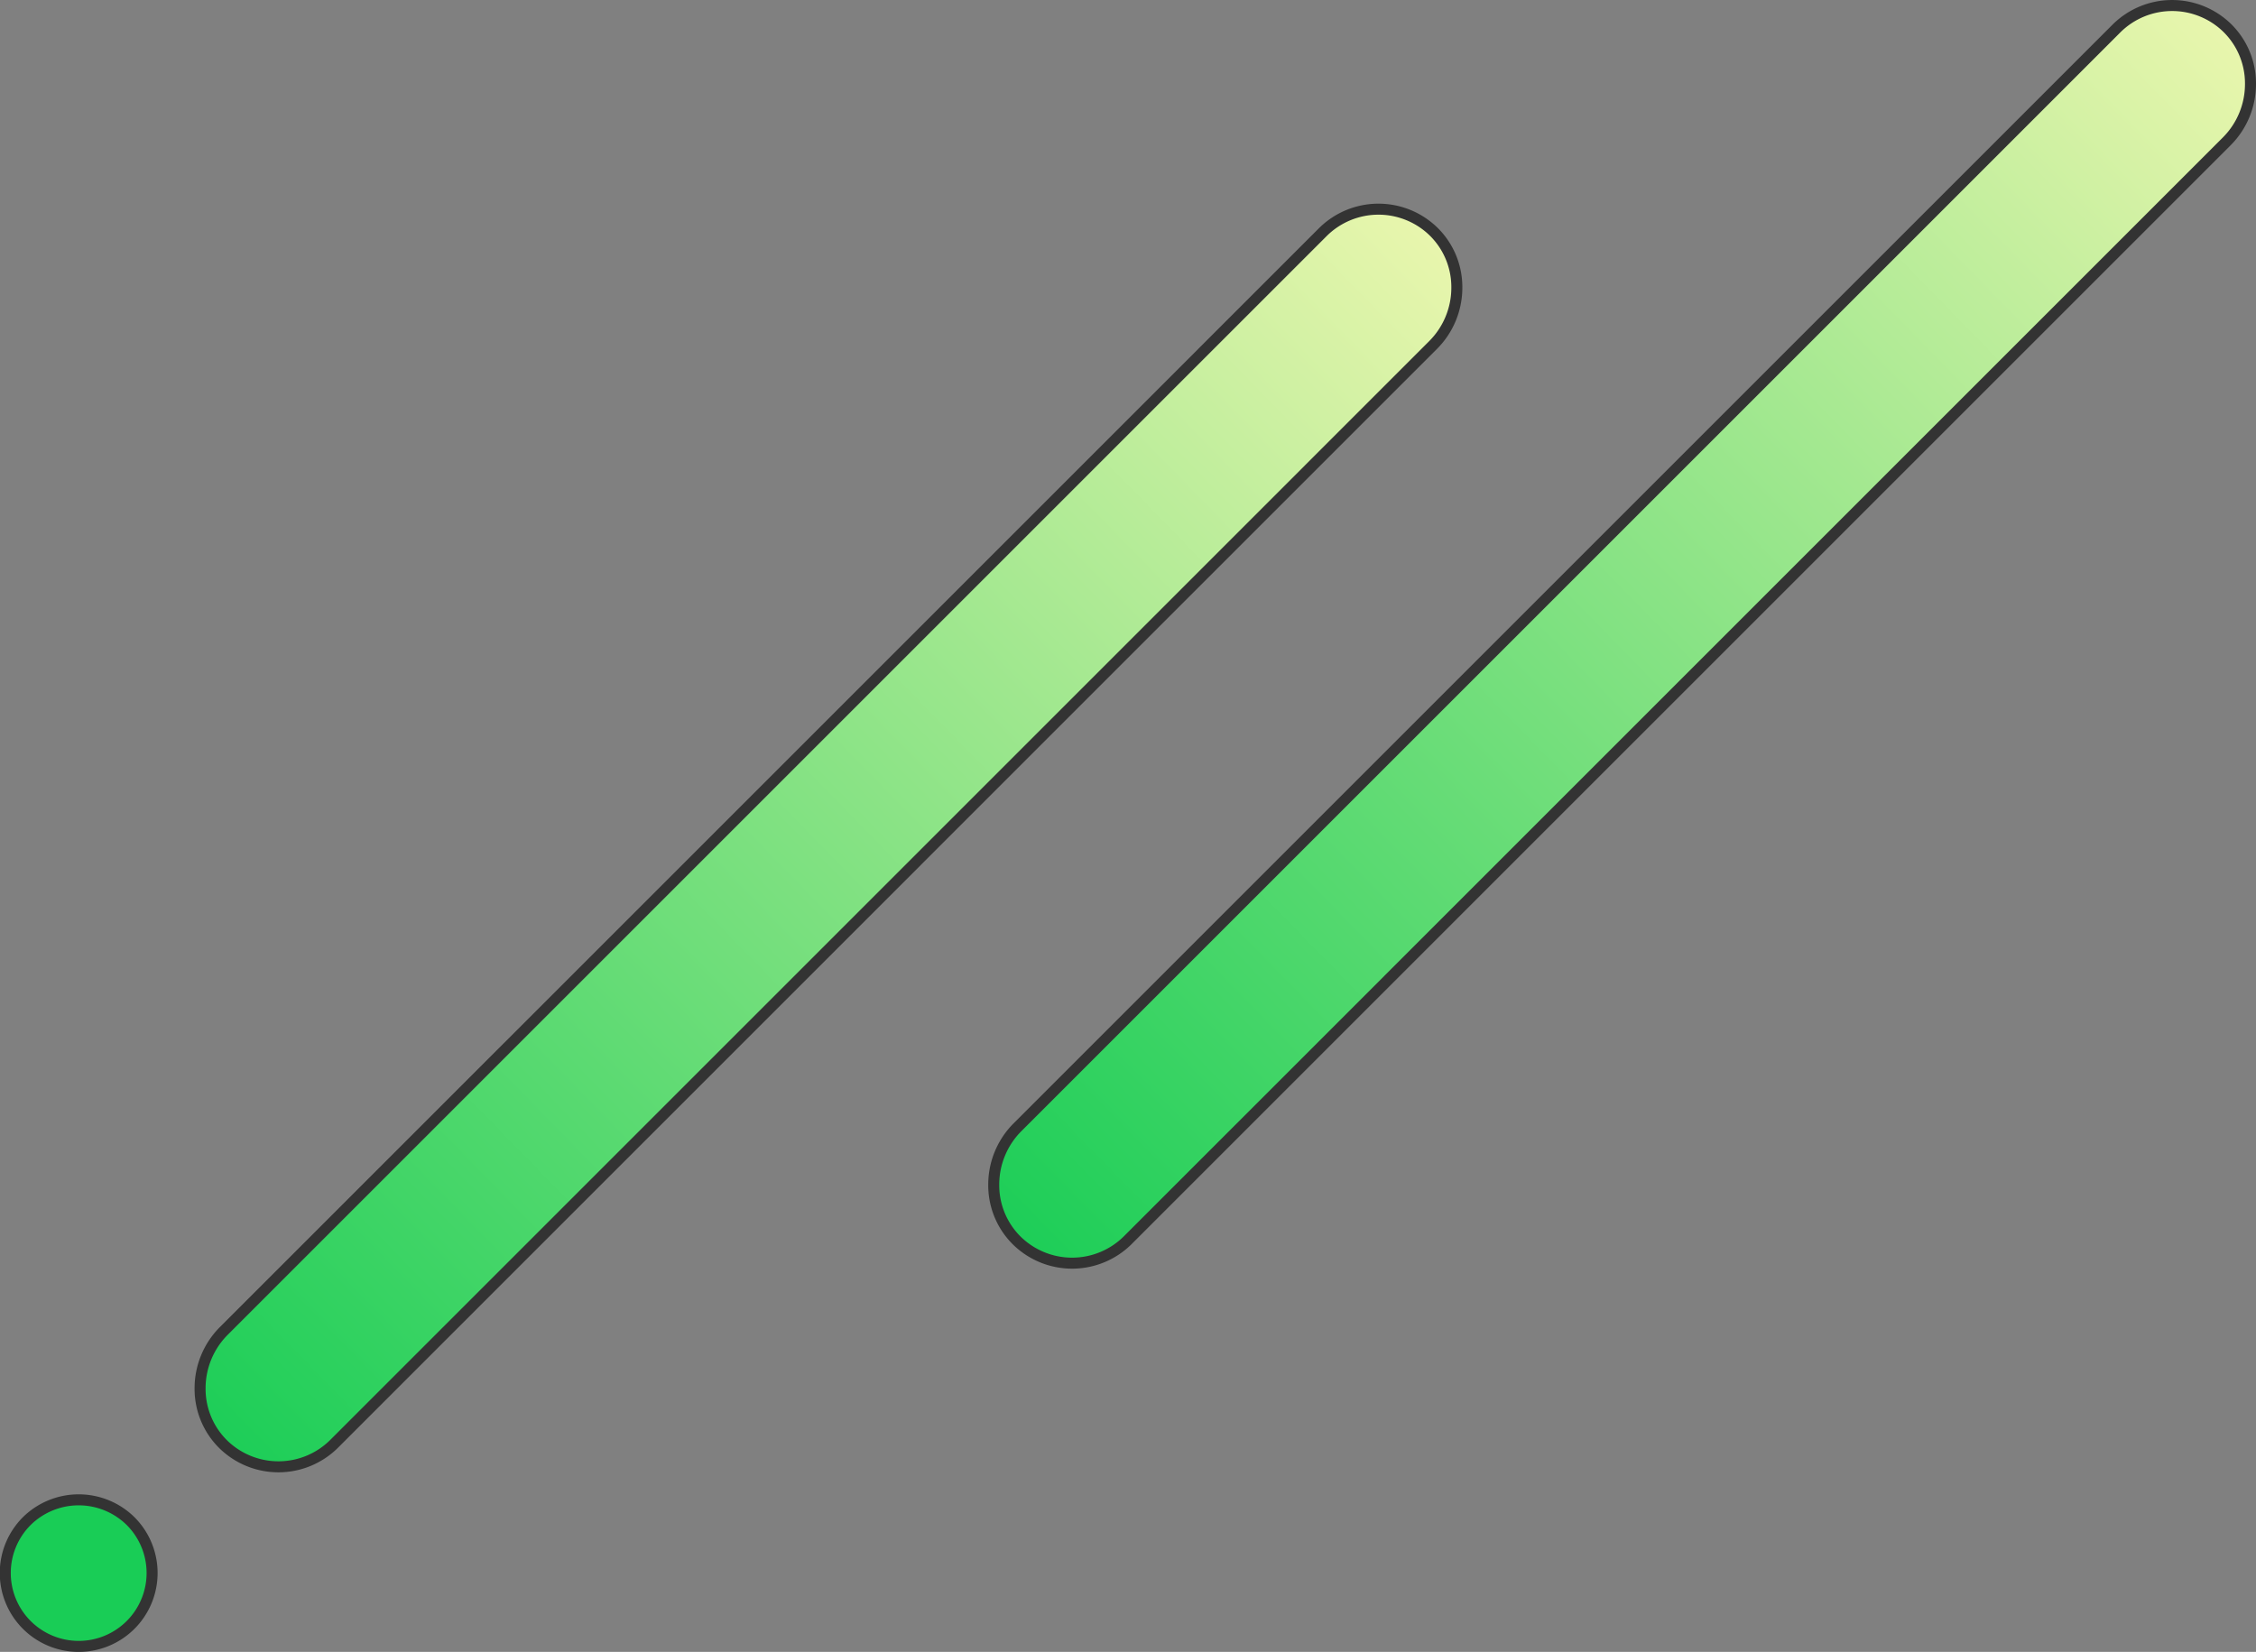
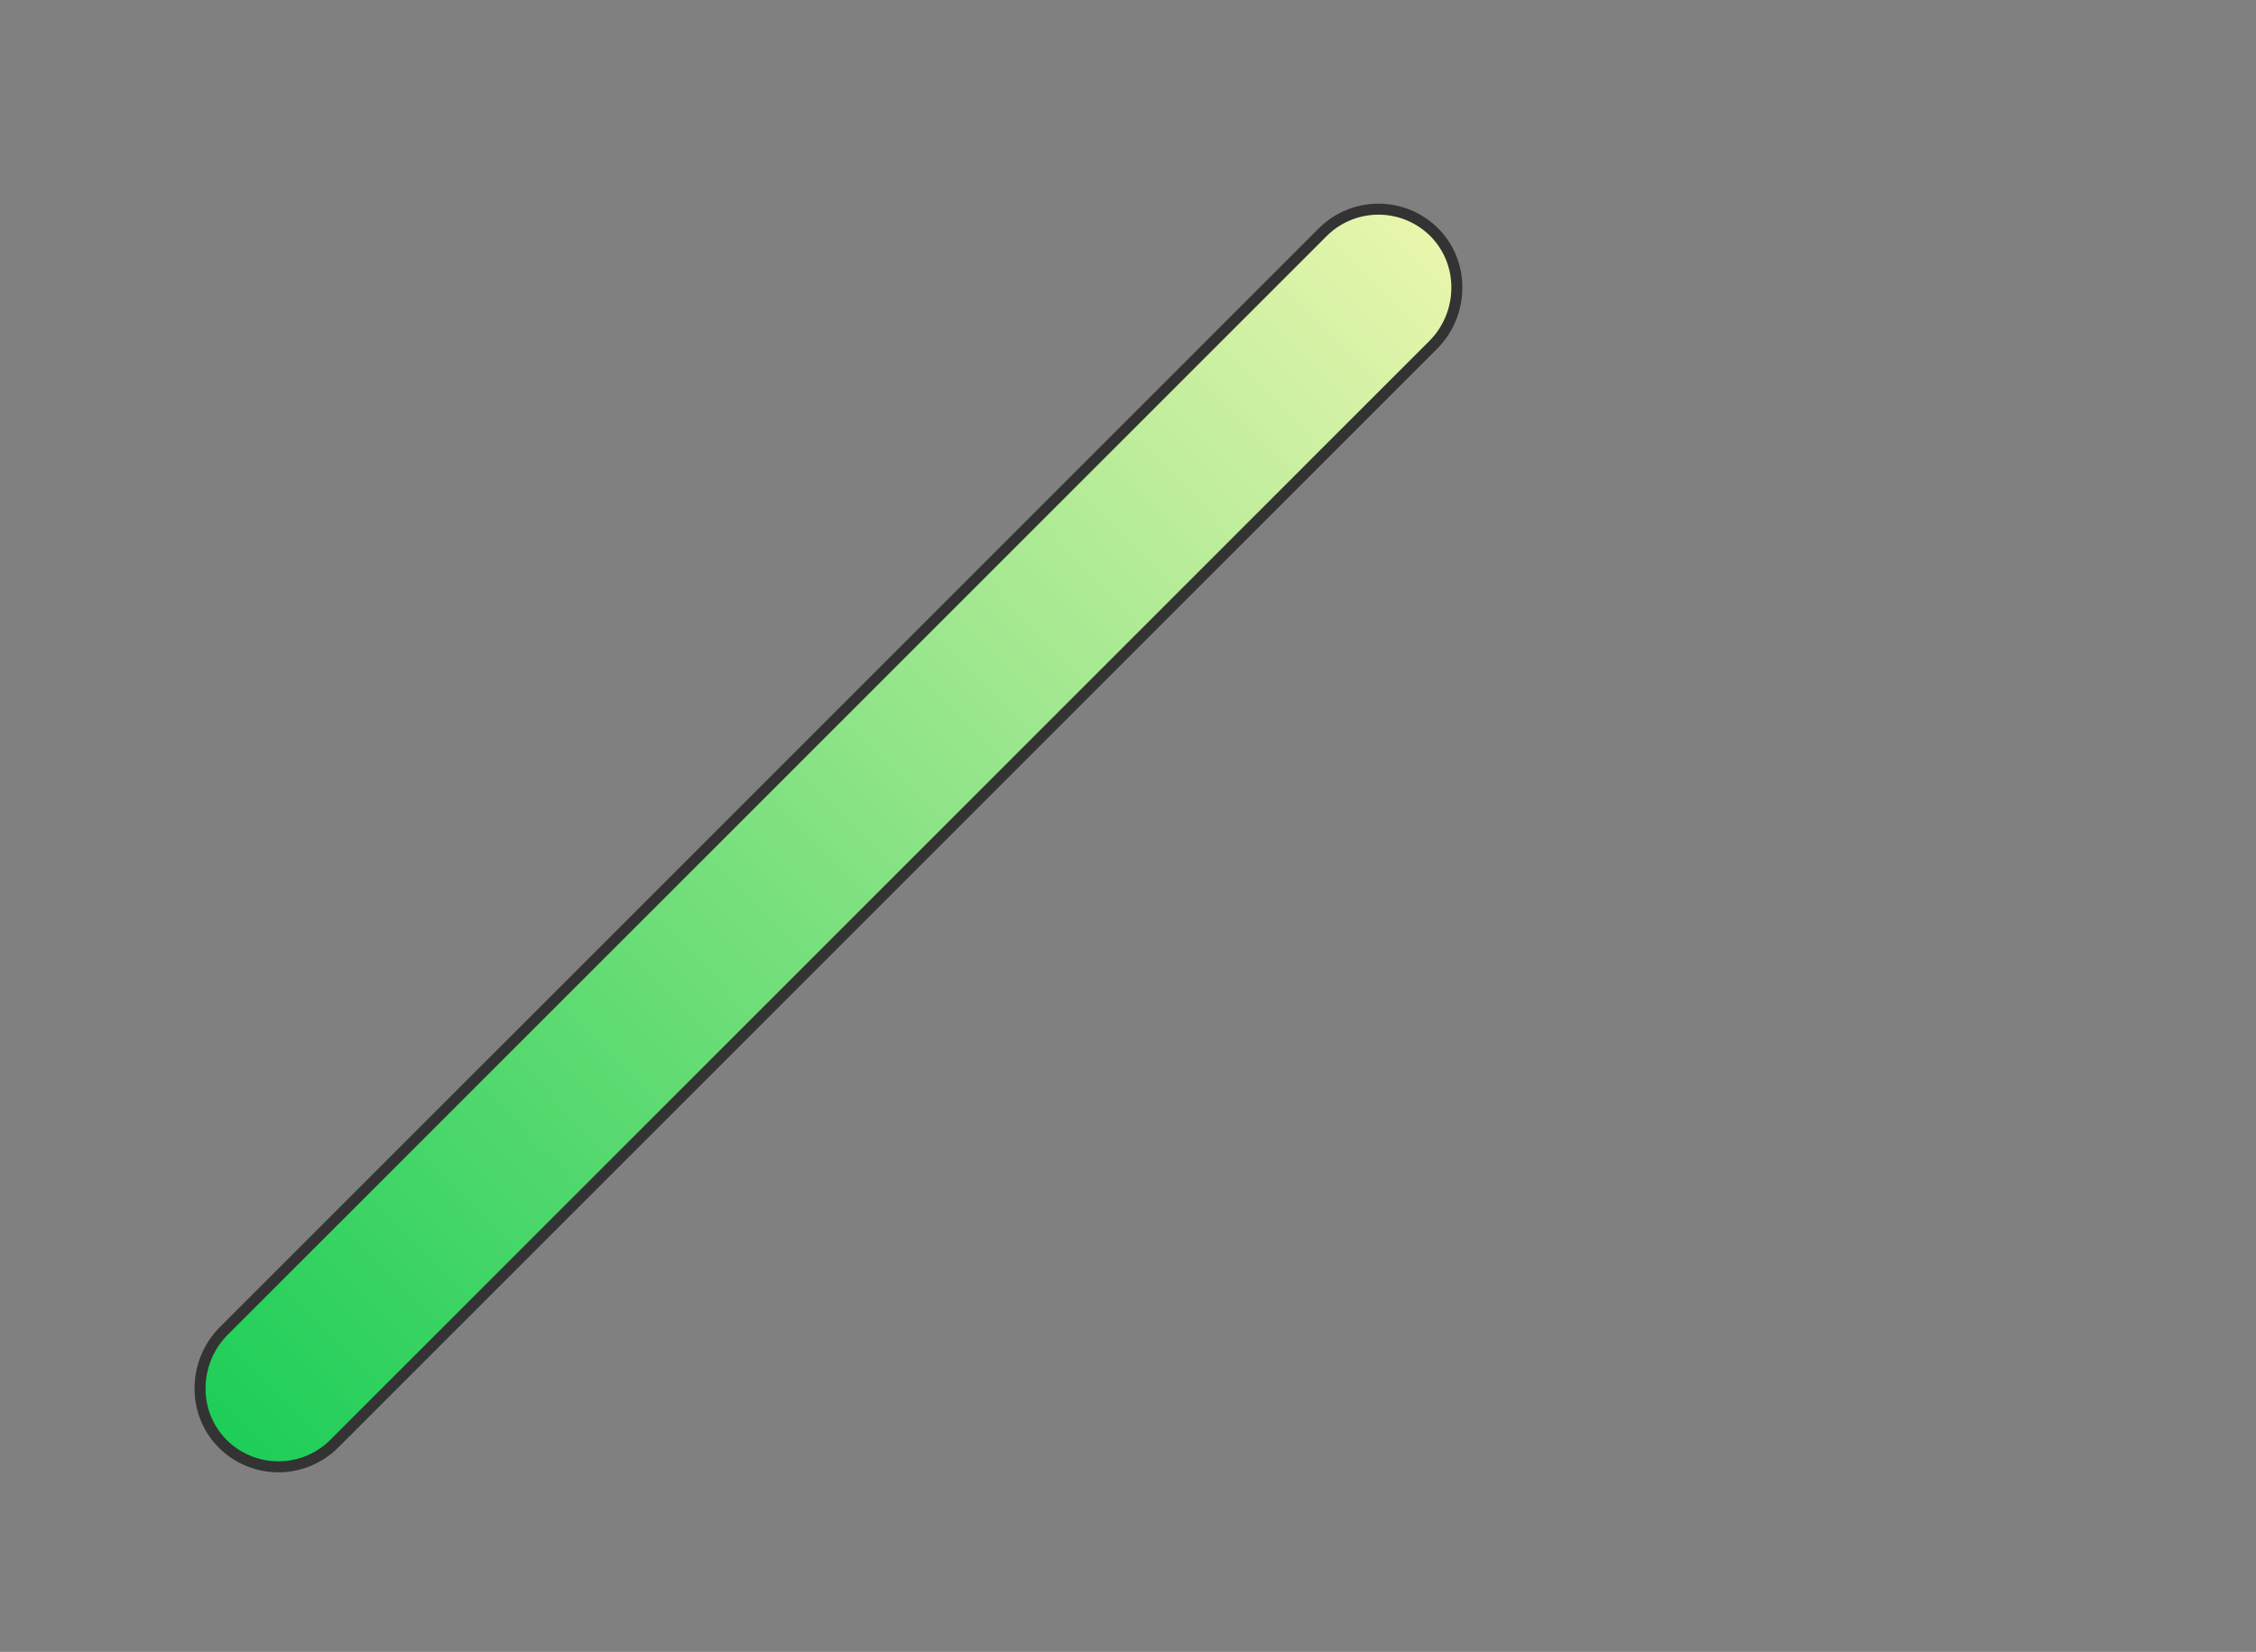
<svg xmlns="http://www.w3.org/2000/svg" width="409.803" height="300.114">
  <rect width="100%" height="100%" fill="#808080" stroke="none" />
  <defs>
    <linearGradient id="a" x1="1.024" x2="0" y2="1" gradientUnits="objectBoundingBox">
      <stop offset="0" stop-color="#eff7b0" />
      <stop offset="1" stop-color="#19cd56" />
    </linearGradient>
  </defs>
-   <path data-name="パス 389" d="M4.864 276.358a13.335 13.335 0 1 0 18.858 0 13.437 13.437 0 0 0-18.858 0Z" fill="#19cd56" stroke="#333" stroke-width="2" />
  <g data-name="グループ 226">
    <path data-name="合体 7" d="M4.162 224.36A14.119 14.119 0 0 1 0 214.286a14.739 14.739 0 0 1 4.285-10.455L203.918 4.2a14.34 14.34 0 0 1 20.191-.082 14.125 14.125 0 0 1 4.18 10.079A14.73 14.73 0 0 1 224 24.659L24.366 224.3a14.334 14.334 0 0 1-20.2.064Z" transform="translate(36.346 38)" stroke="#333" stroke-miterlimit="10" stroke-width="2" fill="url(#a)" />
  </g>
  <g data-name="グループ 227">
-     <path data-name="合体 7" d="M4.162 224.36A14.119 14.119 0 0 1 0 214.286a14.739 14.739 0 0 1 4.285-10.455L203.918 4.2a14.34 14.34 0 0 1 20.191-.082 14.125 14.125 0 0 1 4.18 10.079A14.73 14.73 0 0 1 224 24.659L24.366 224.3a14.334 14.334 0 0 1-20.2.064Z" transform="translate(180.513 1)" stroke="#333" stroke-miterlimit="10" stroke-width="2" fill="url(#a)" />
-   </g>
+     </g>
</svg>